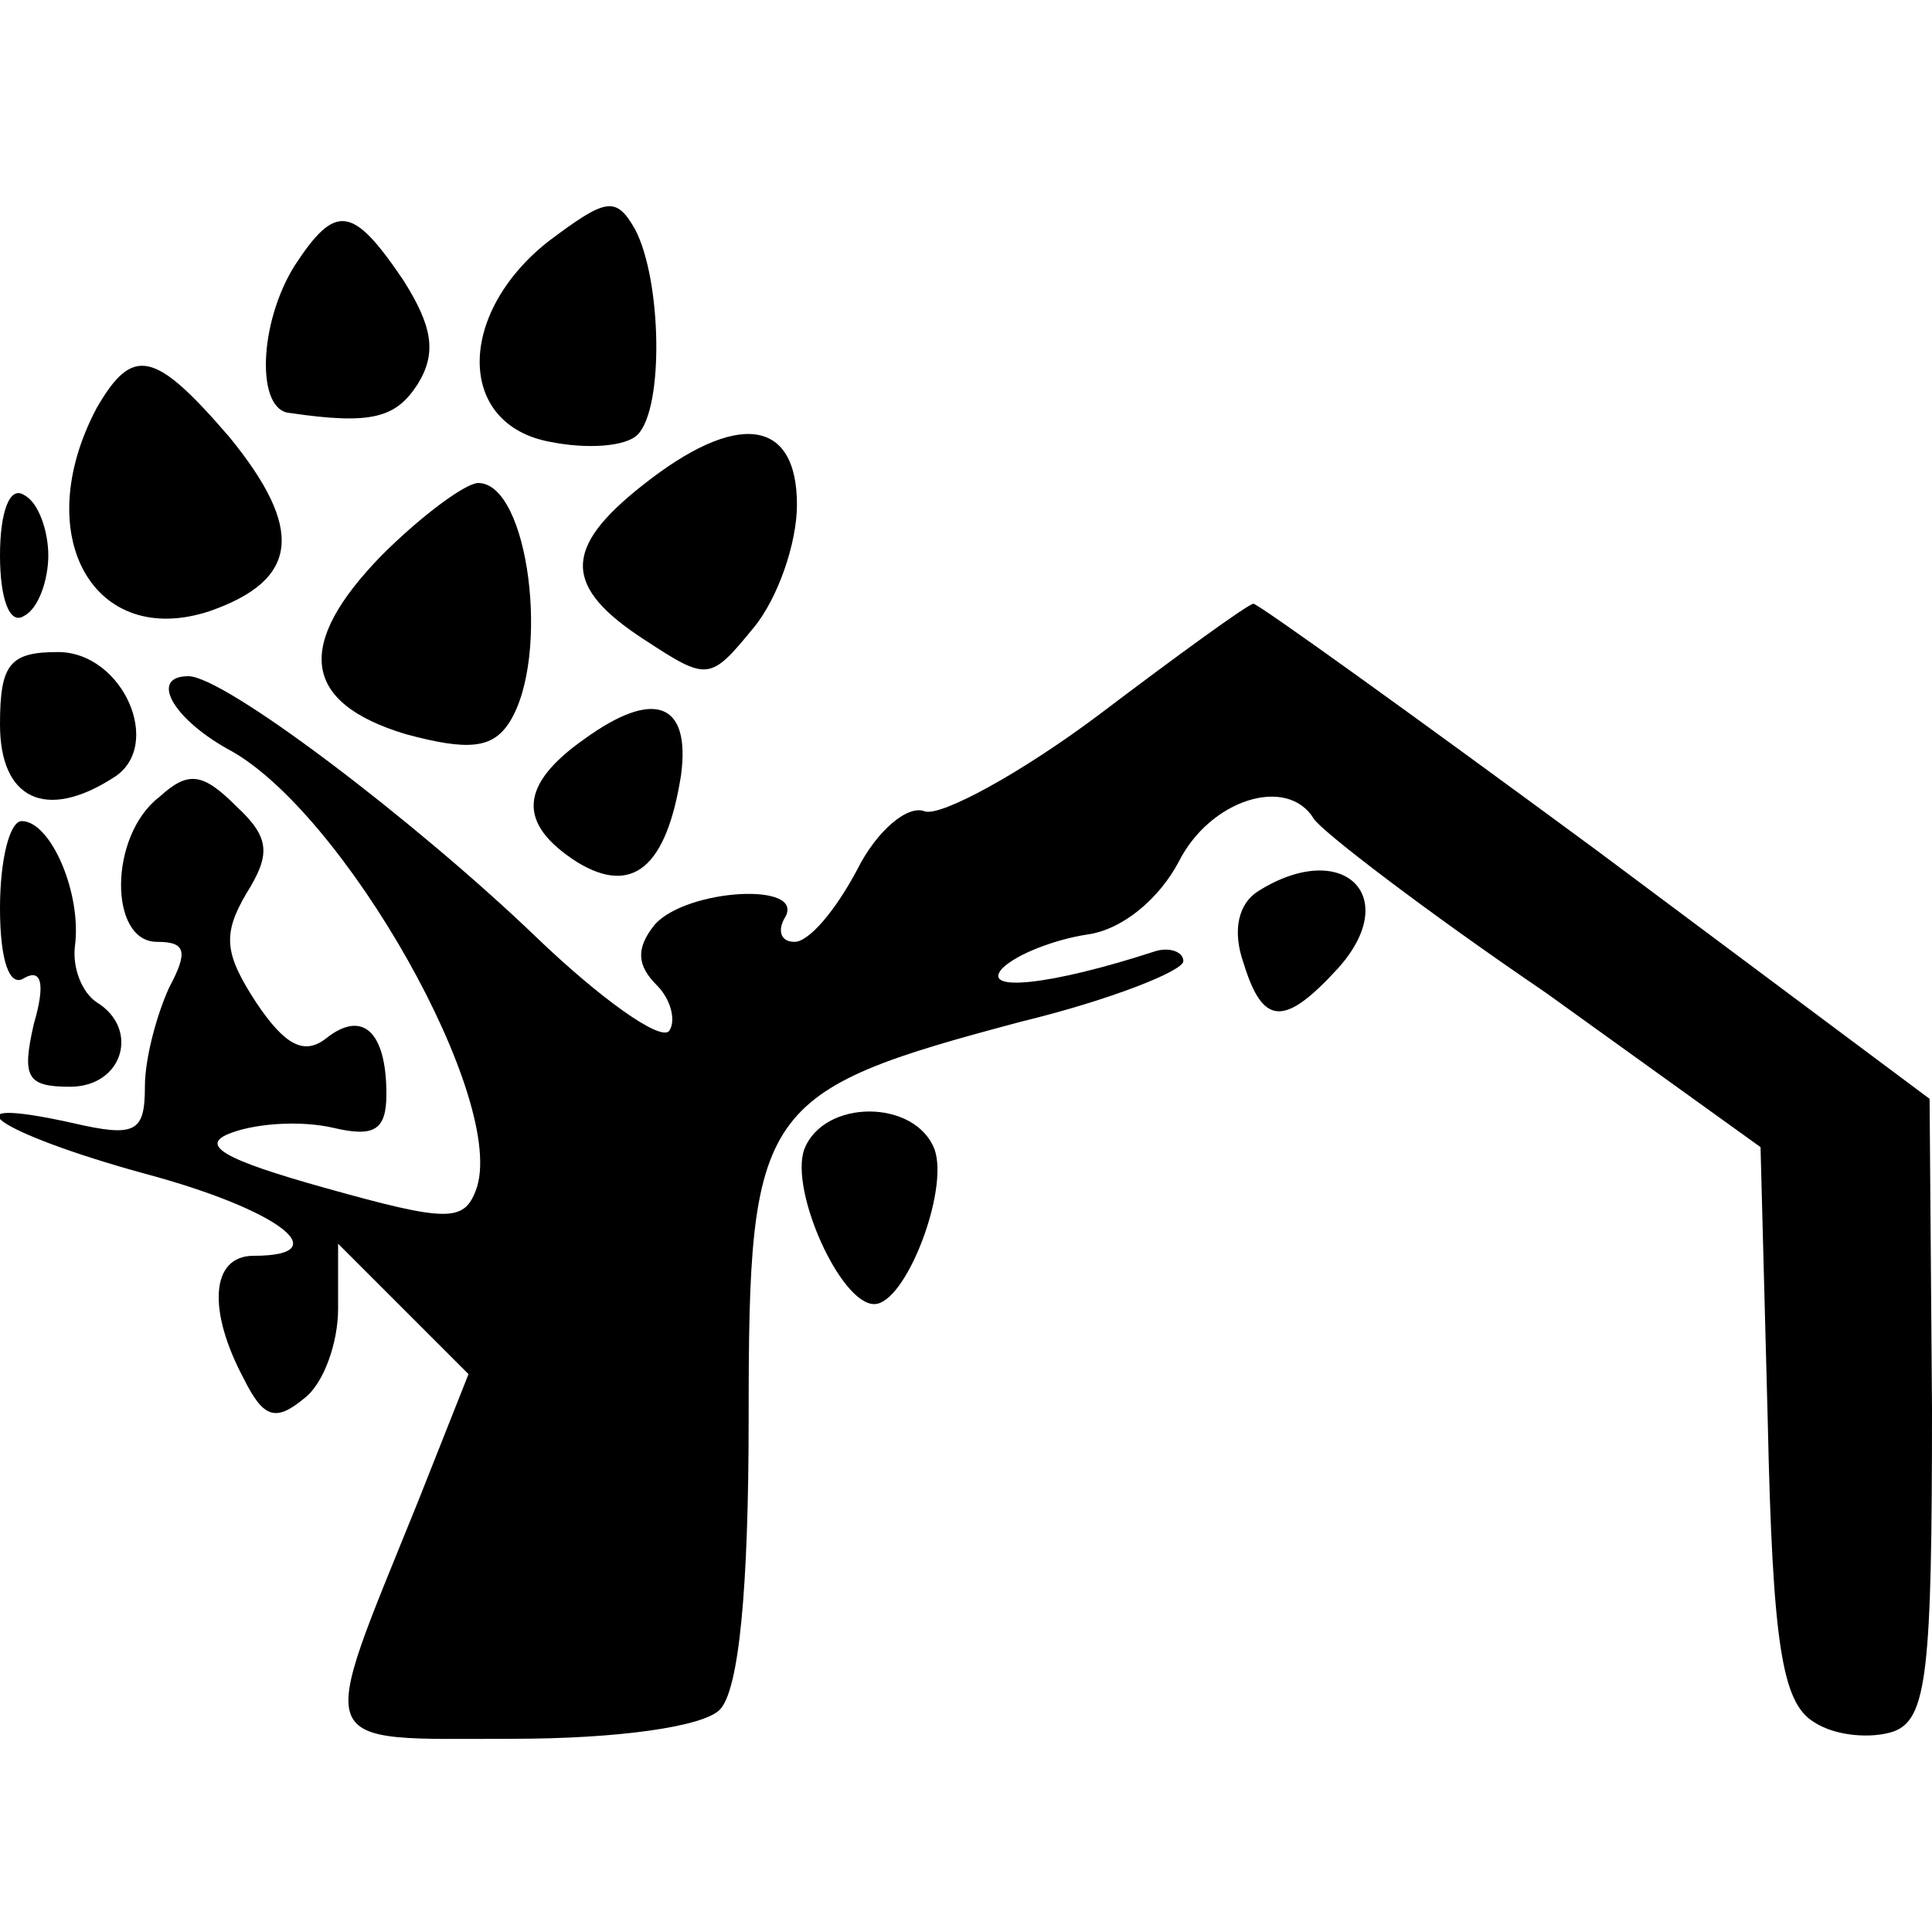
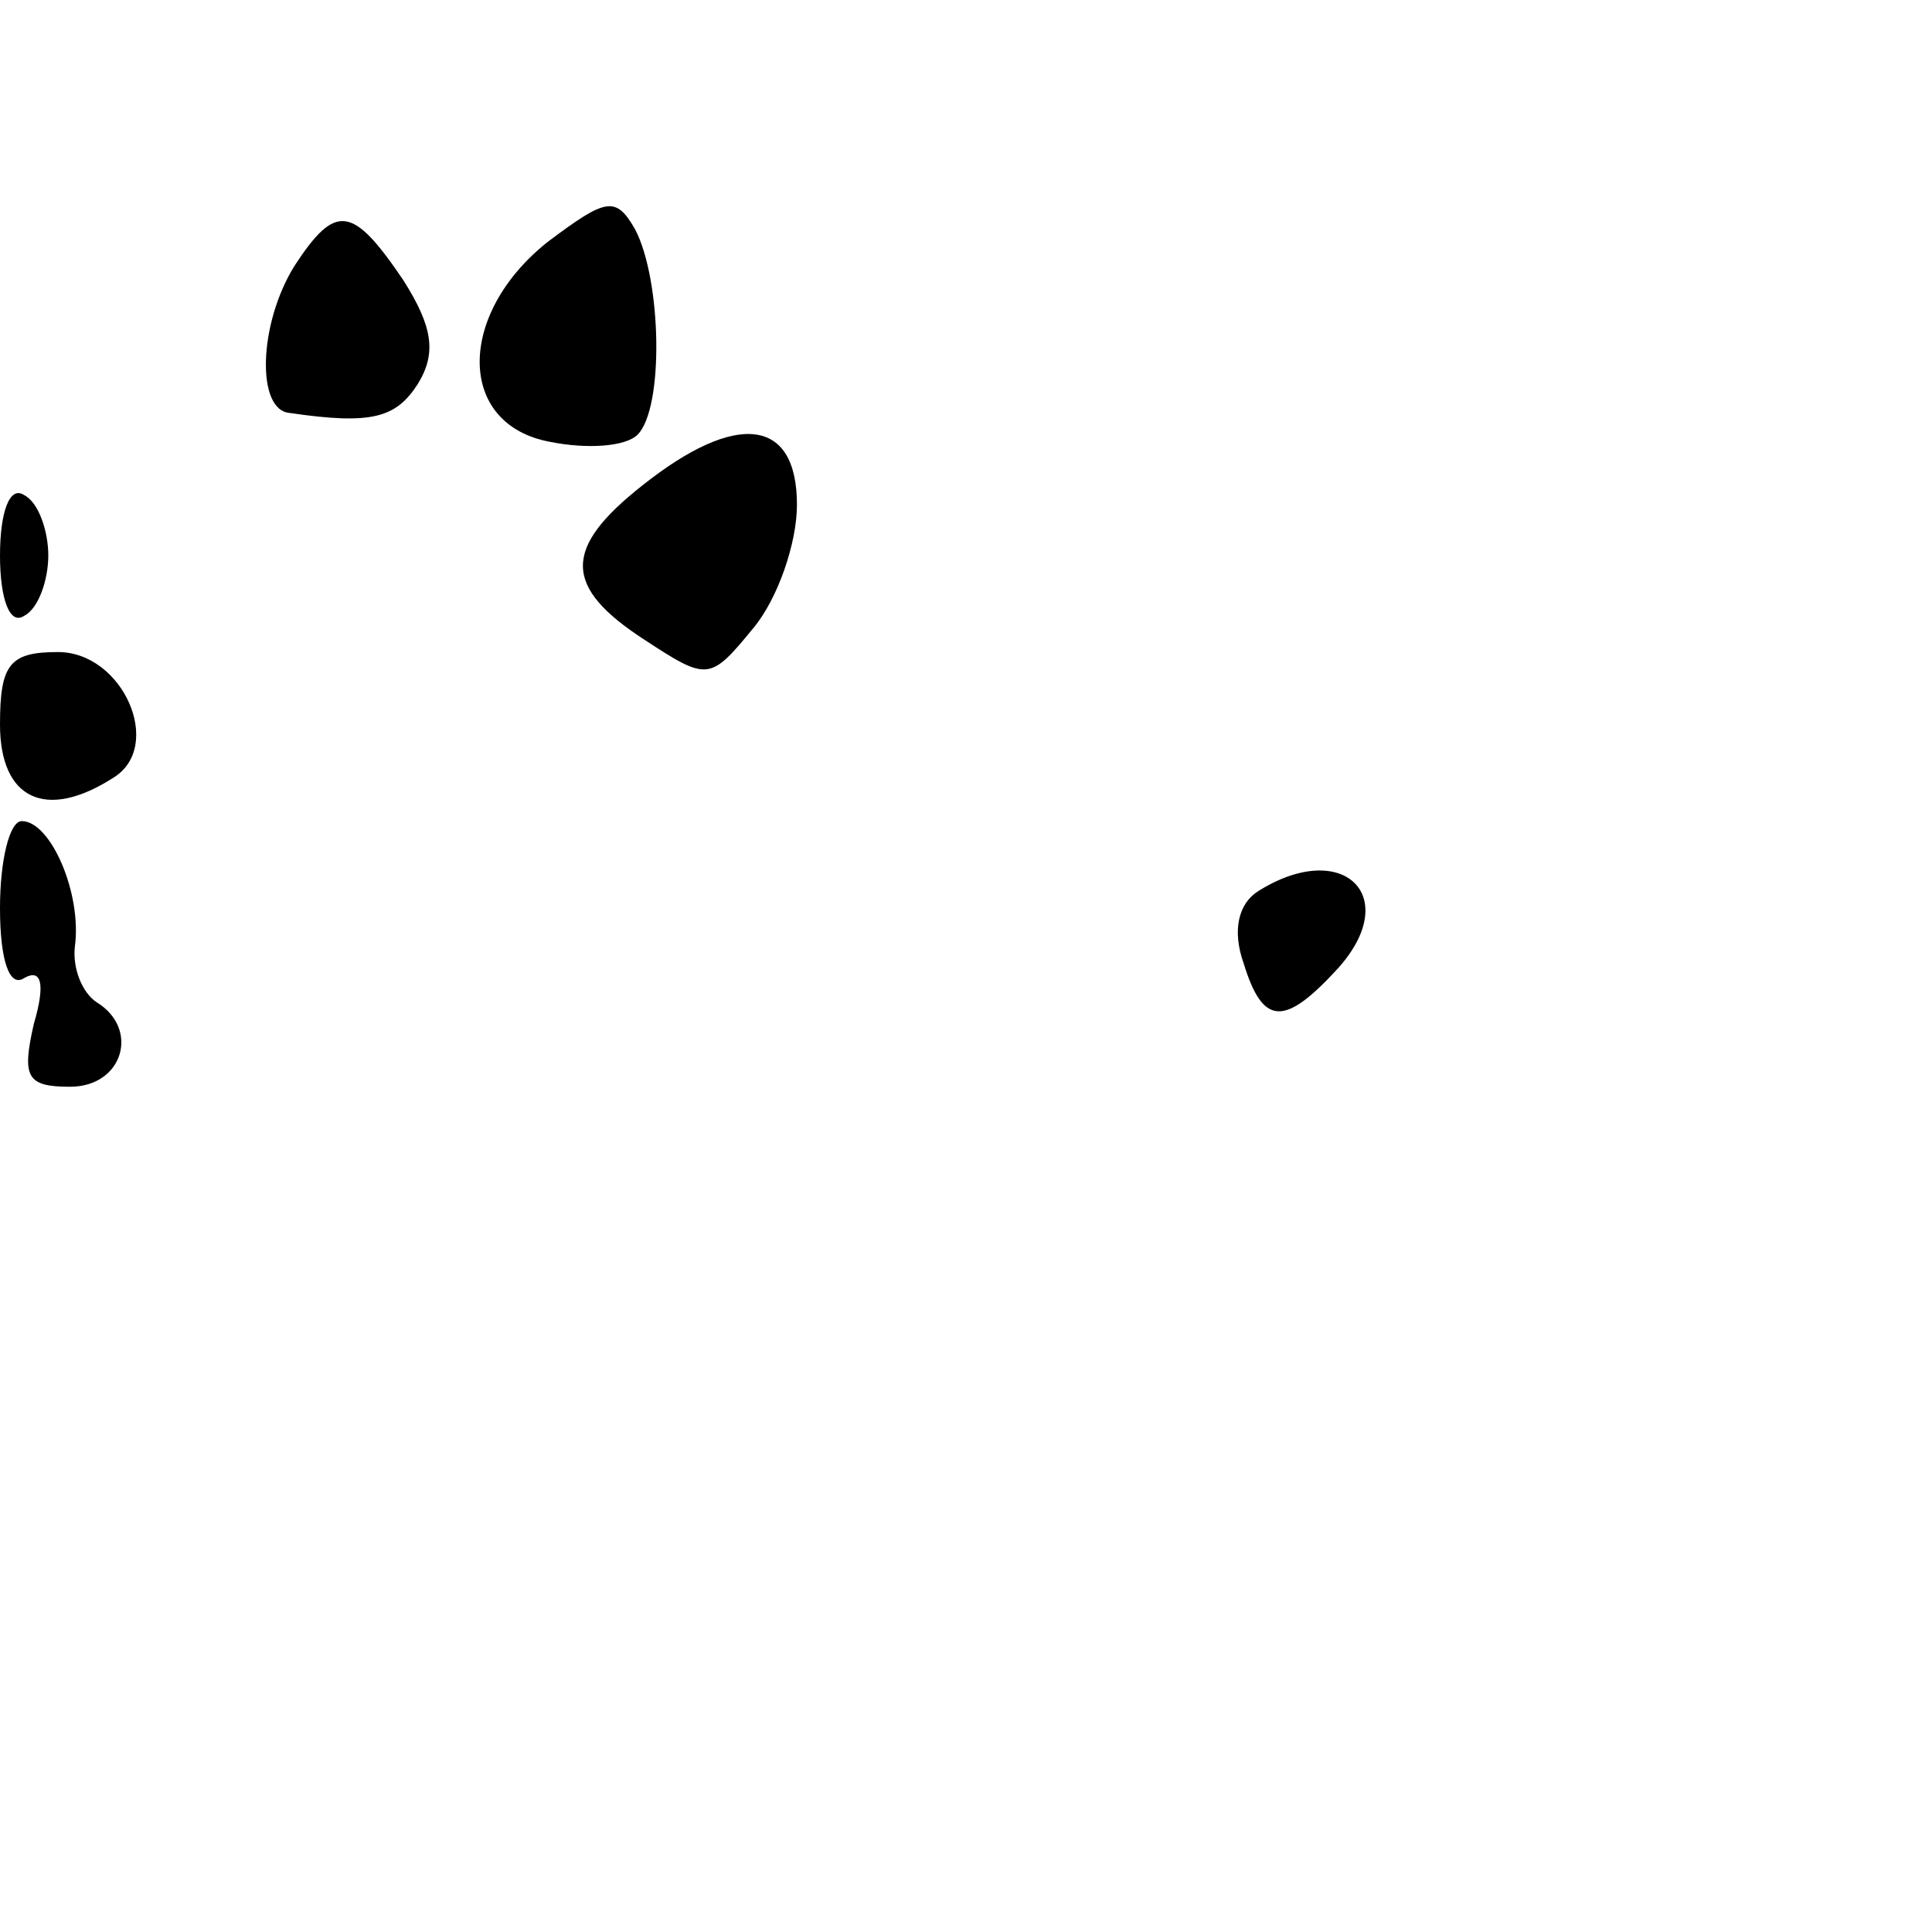
<svg xmlns="http://www.w3.org/2000/svg" version="1.0" width="80pt" height="80pt" viewBox="0 0 80 80" preserveAspectRatio="xMidYMid meet">
  <g transform="translate(0,80) scale(0.1,-0.1)" fill="#000000" stroke="none">
    <path d="M227 700 c-38 -30 -38 -76 1 -83 15 -3 31 -2 36 3 11 11 10 64 -1 85 -8 14 -12 13 -36 -5z" />
    <path d="M122 690 c-15 -24 -16 -60 -2 -61 34 -5 44 -2 53 12 8 13 6 24 -6 43 -21 31 -28 32 -45 6z" />
-     <path d="M40 631 c-28 -53 -1 -100 47 -84 37 13 39 34 8 72 -31 36 -40 38 -55 12z" />
    <path d="M266 599 c-33 -26 -33 -42 1 -64 26 -17 27 -17 45 5 10 12 18 35 18 51 0 36 -25 39 -64 8z" />
    <path d="M0 570 c0 -18 4 -29 10 -25 6 3 10 15 10 25 0 10 -4 22 -10 25 -6 4 -10 -7 -10 -25z" />
-     <path d="M158 570 c-36 -37 -33 -61 10 -74 26 -7 36 -6 43 5 17 27 8 99 -13 99 -5 0 -23 -13 -40 -30z" />
-     <path d="M455 504 c-32 -24 -65 -42 -72 -40 -7 3 -20 -8 -28 -24 -9 -17 -20 -30 -26 -30 -6 0 -7 5 -4 10 9 15 -41 12 -54 -3 -8 -10 -7 -17 1 -25 6 -6 8 -15 5 -19 -4 -4 -29 14 -55 39 -50 48 -129 108 -144 108 -16 0 -7 -17 16 -30 48 -25 117 -147 103 -183 -5 -13 -12 -13 -62 1 -43 12 -53 18 -39 23 11 4 29 5 42 2 17 -4 22 -1 22 14 0 26 -10 35 -25 23 -9 -7 -17 -3 -29 15 -13 20 -14 28 -4 45 10 16 10 23 -4 36 -14 14 -20 15 -32 4 -21 -16 -21 -60 -1 -60 12 0 13 -4 5 -19 -5 -11 -10 -29 -10 -41 0 -19 -4 -21 -30 -15 -54 12 -32 -4 30 -21 56 -15 80 -34 45 -34 -18 0 -19 -23 -4 -51 8 -16 13 -18 25 -8 8 6 14 23 14 37 l0 27 27 -27 27 -27 -21 -53 c-42 -104 -45 -98 39 -98 44 0 79 5 86 12 8 8 12 50 12 121 0 129 4 135 113 164 37 9 67 21 67 25 0 4 -6 6 -12 4 -43 -14 -72 -17 -63 -7 6 6 22 12 35 14 15 2 30 15 38 30 13 26 45 36 56 18 3 -5 46 -38 96 -72 l89 -64 3 -114 c2 -92 6 -116 19 -124 9 -6 24 -7 33 -4 14 5 16 25 16 134 l-1 128 -138 103 c-76 56 -140 102 -142 102 -2 0 -31 -21 -64 -46z" />
    <path d="M0 500 c0 -31 19 -40 47 -22 21 13 4 52 -23 52 -20 0 -24 -5 -24 -30z" />
-     <path d="M242 494 c-27 -19 -28 -35 -3 -51 23 -14 37 -2 43 36 4 30 -11 36 -40 15z" />
    <path d="M0 424 c0 -22 4 -33 10 -29 7 4 9 -2 4 -19 -5 -22 -3 -26 15 -26 22 0 29 24 11 35 -6 4 -10 14 -9 23 3 22 -10 52 -22 52 -5 0 -9 -16 -9 -36z" />
    <path d="M521 431 c-8 -5 -11 -16 -6 -30 8 -26 17 -26 39 -2 27 30 2 54 -33 32z" />
-     <path d="M333 324 c-6 -17 15 -64 29 -64 13 0 31 47 25 64 -8 21 -46 21 -54 0z" />
  </g>
</svg>